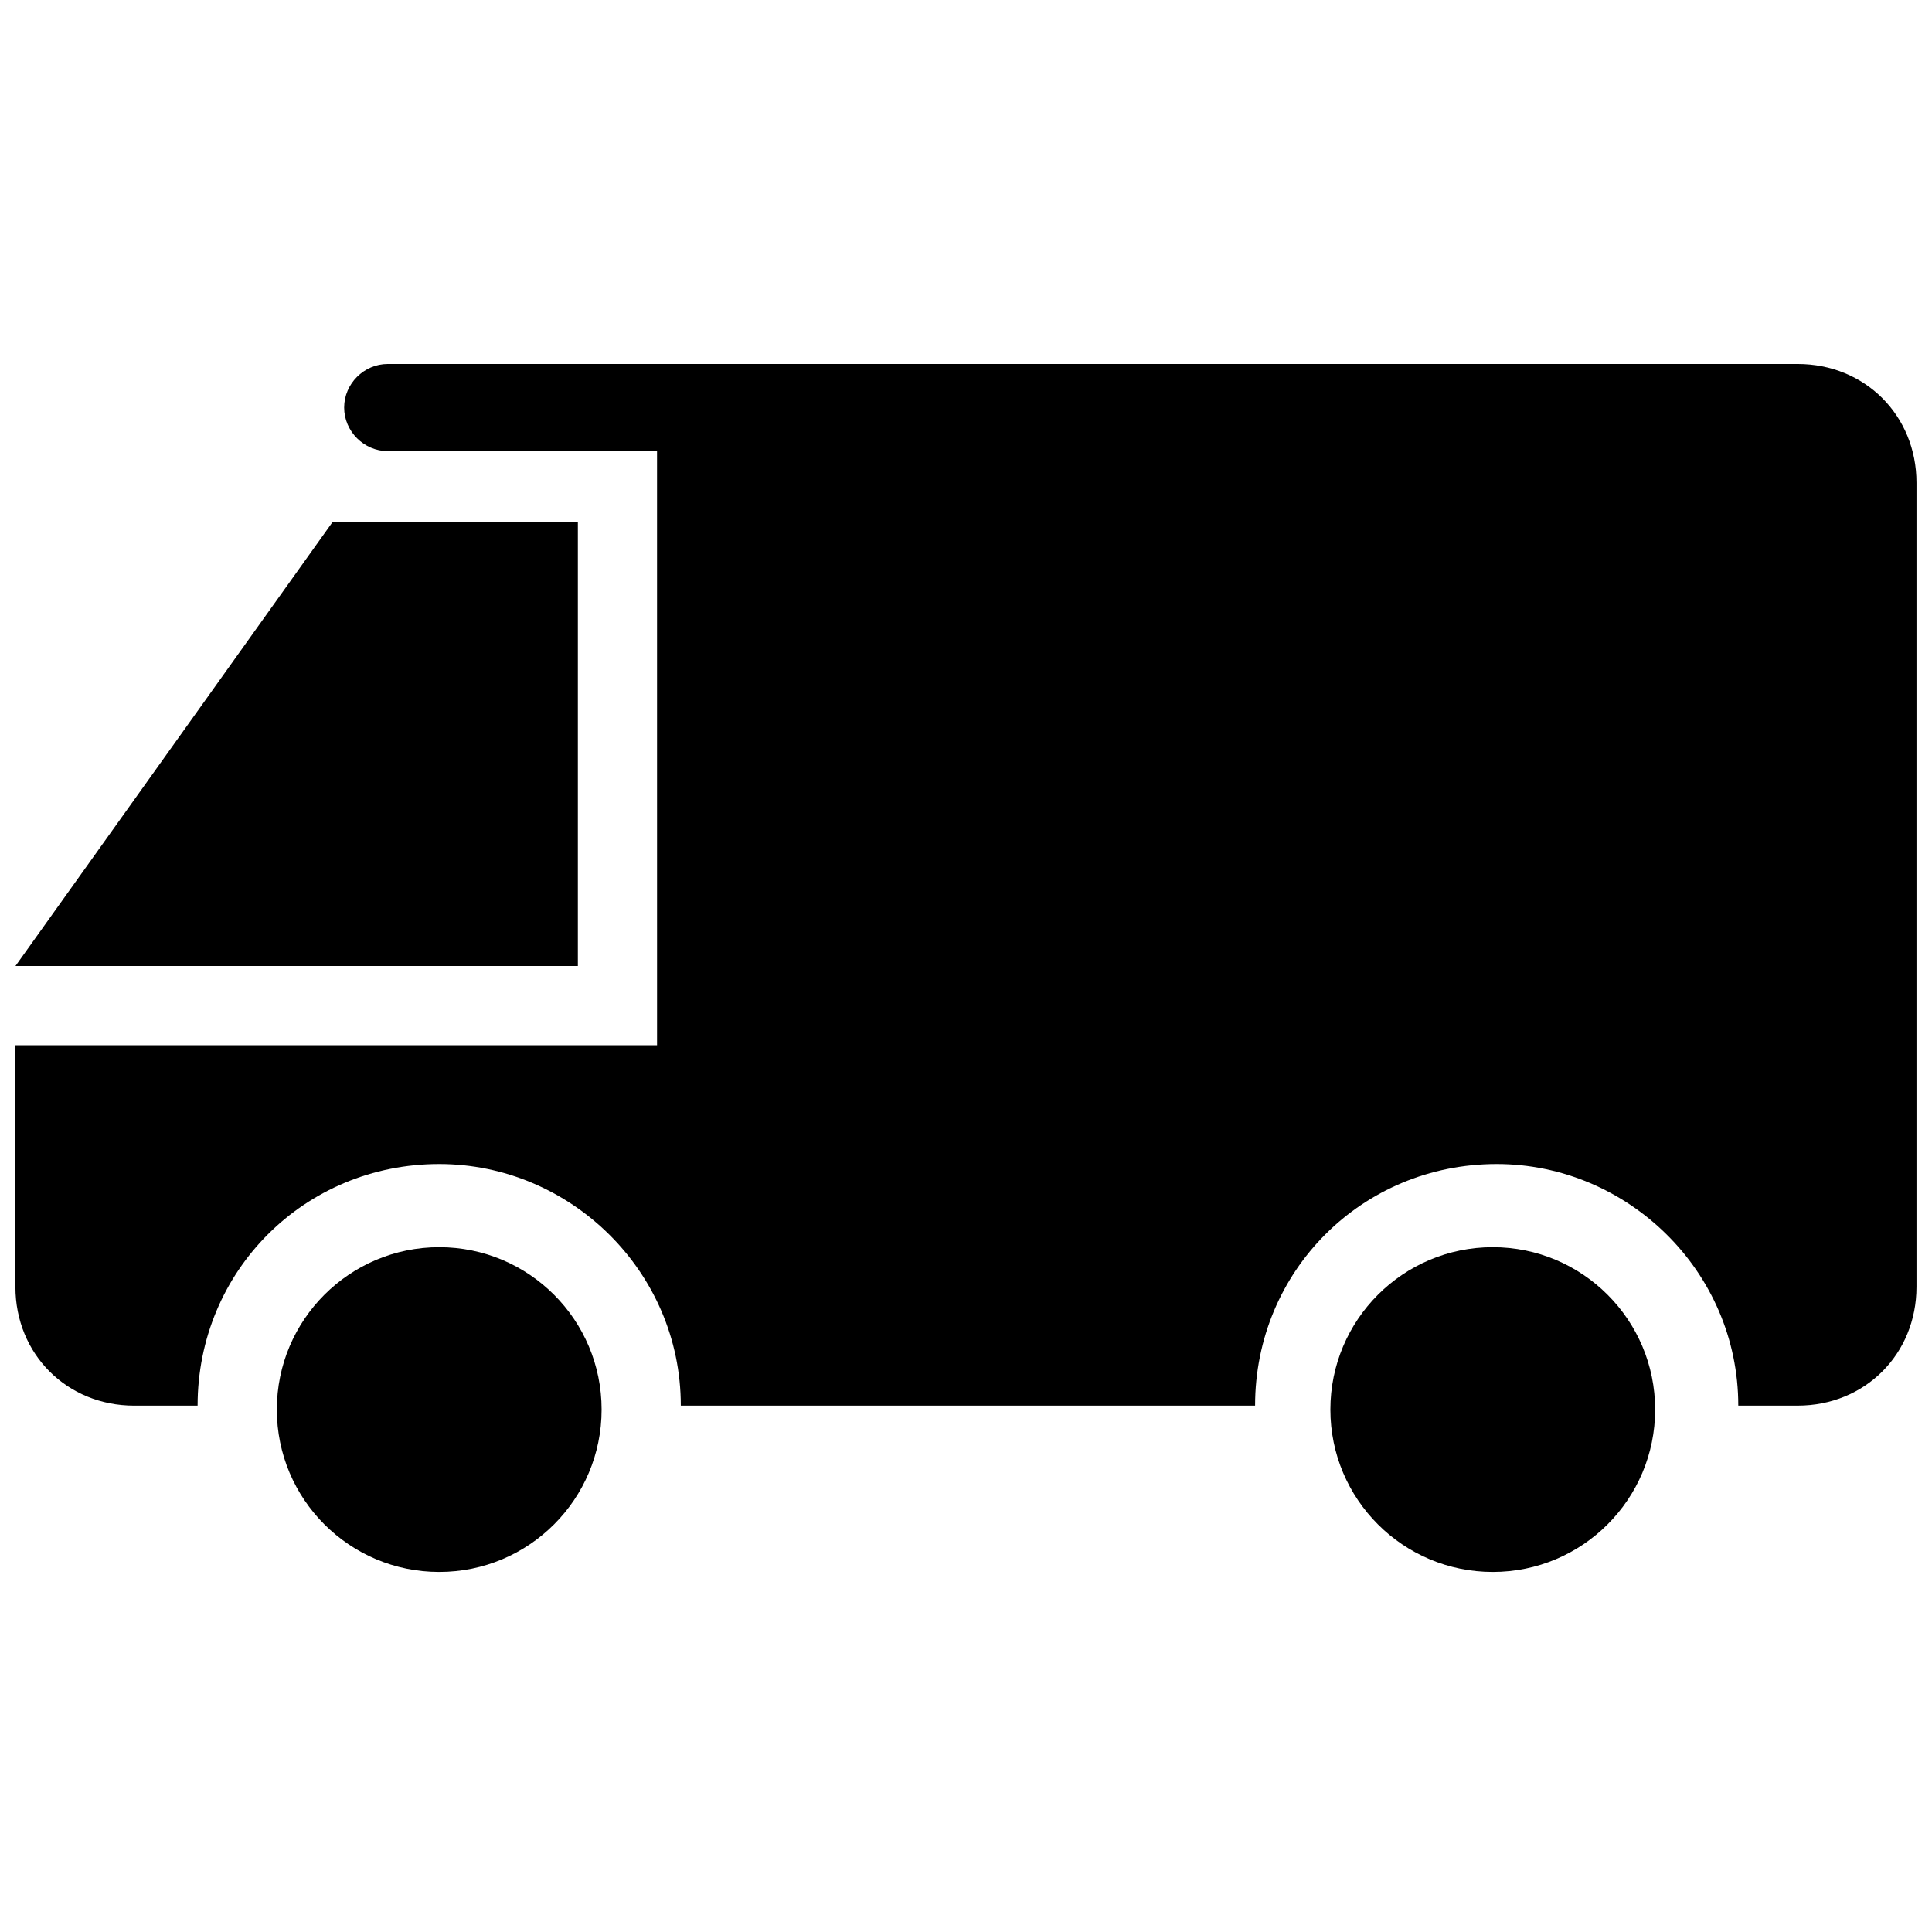
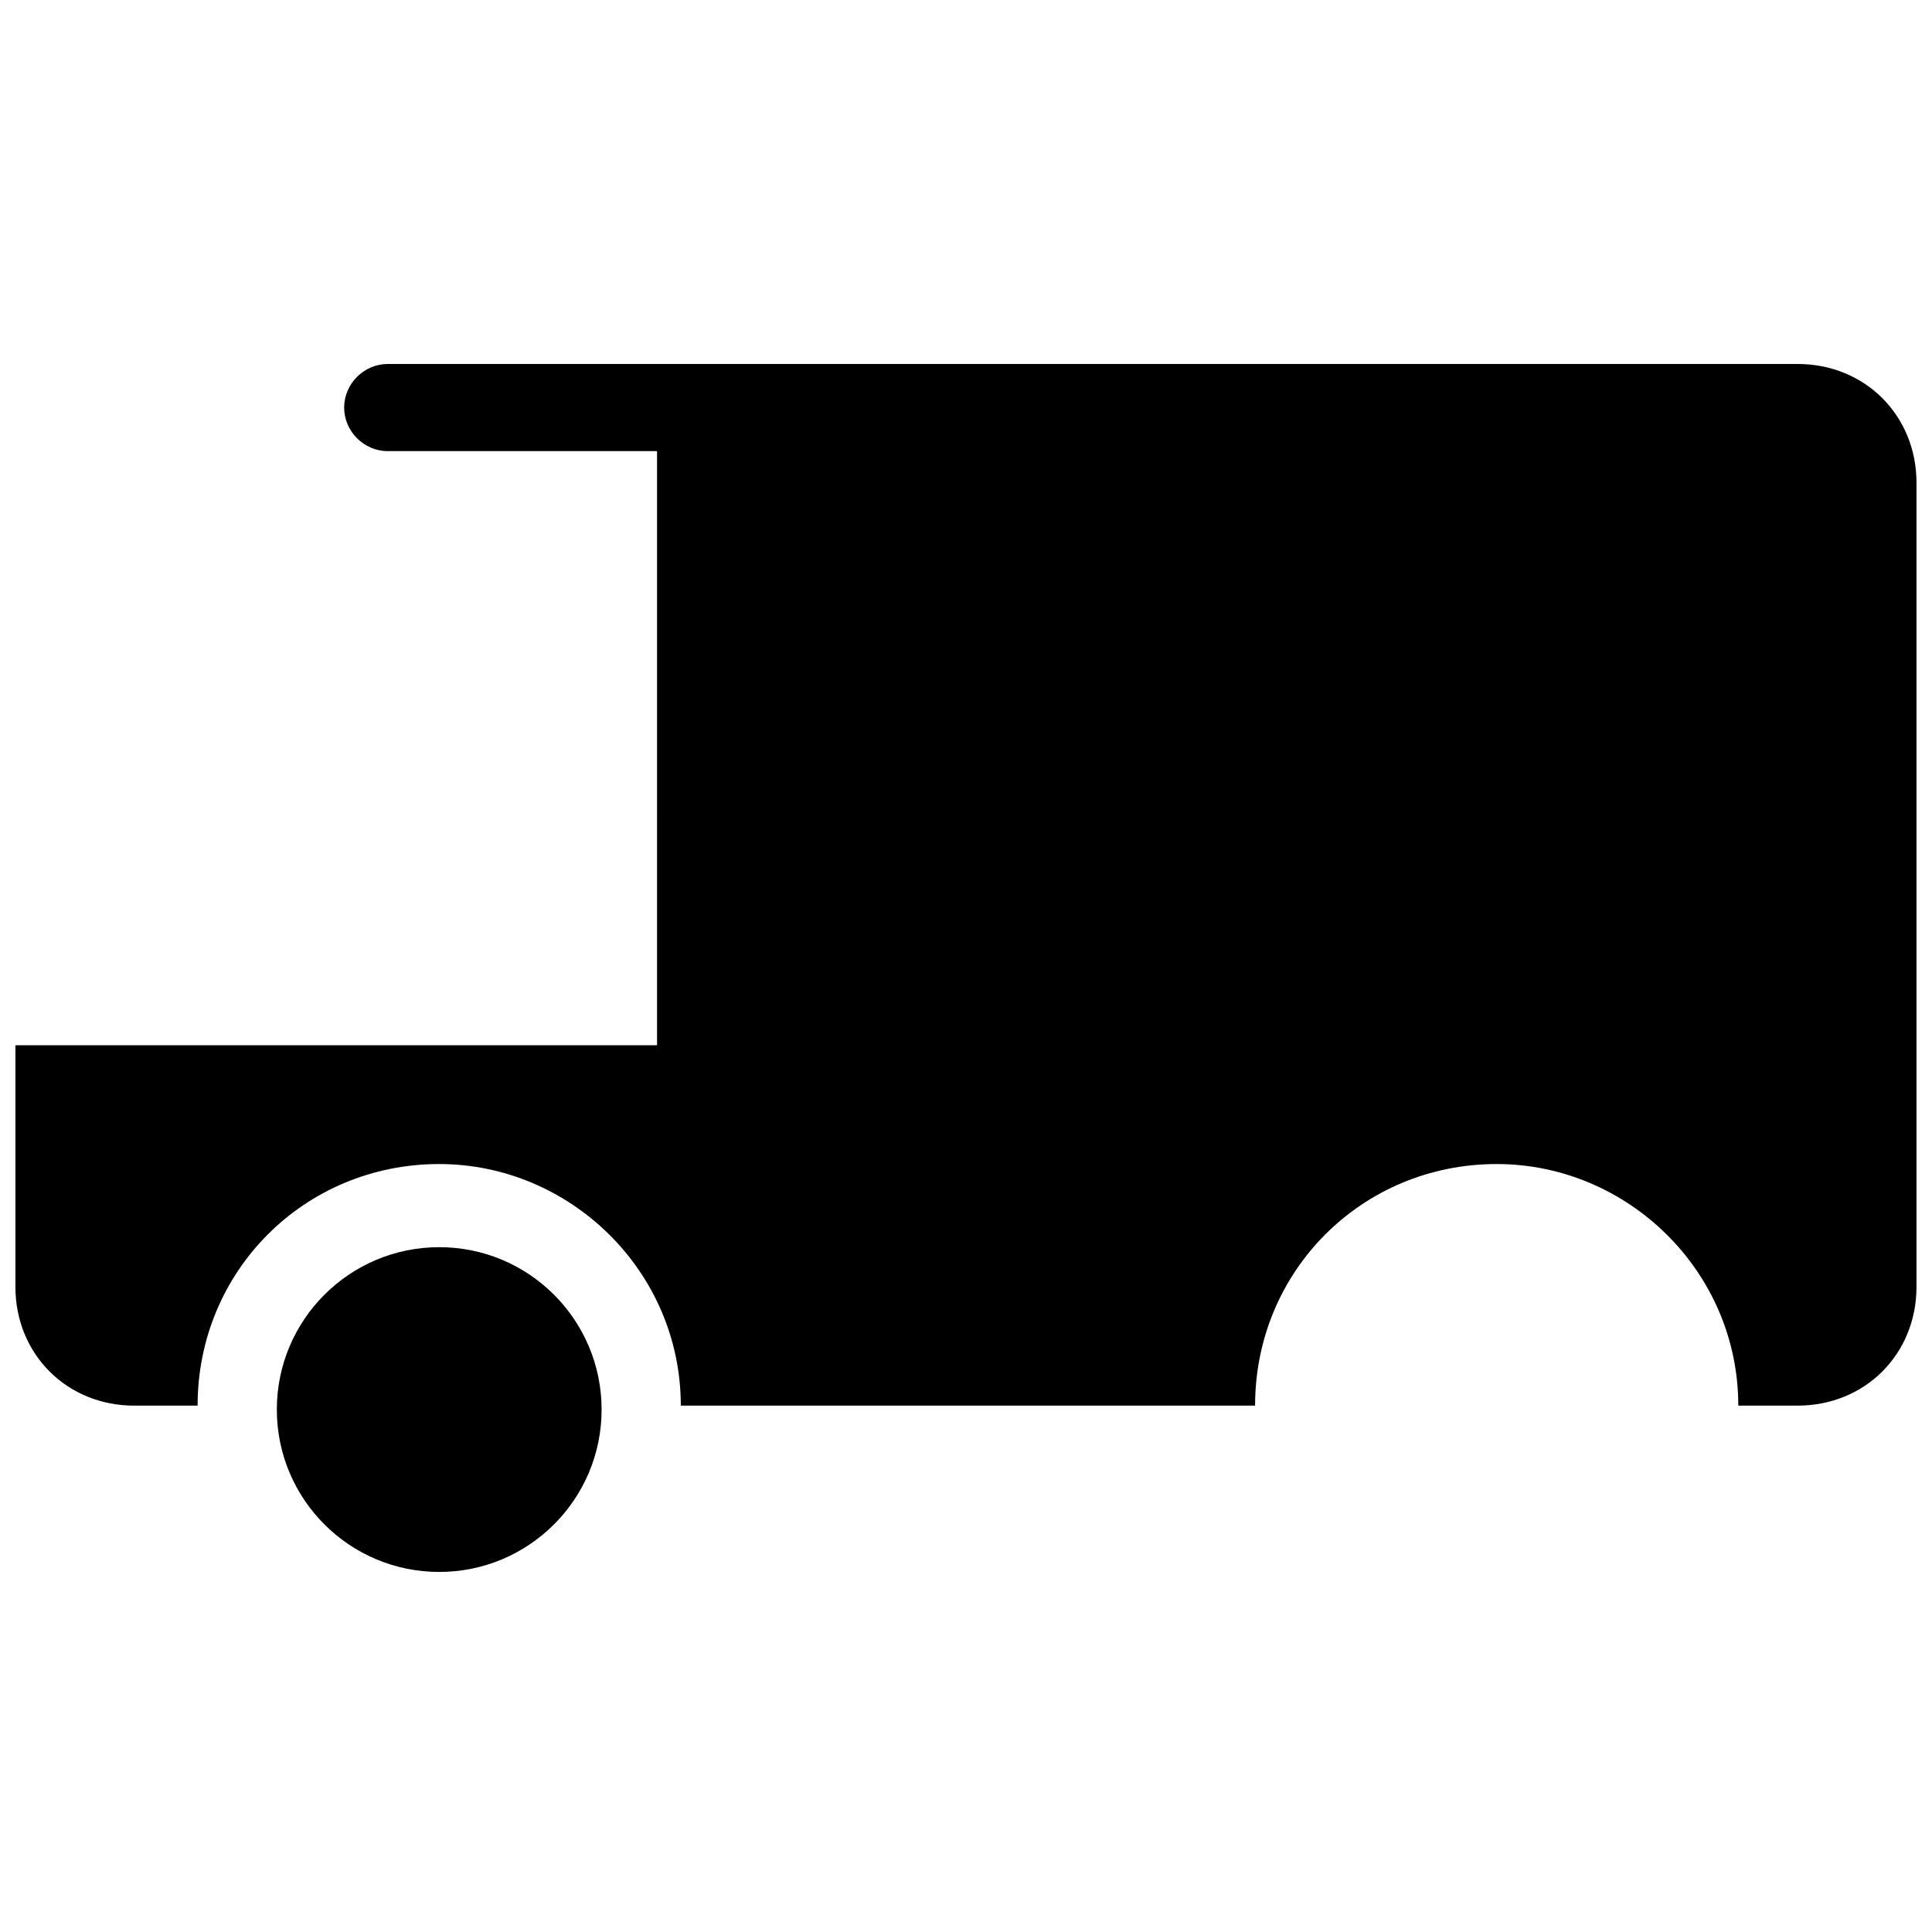
<svg xmlns="http://www.w3.org/2000/svg" width="800px" height="800px" version="1.1" viewBox="144 144 512 512">
  <defs>
    <clipPath id="b">
      <path d="m148.09 240h503.81v277h-503.81z" />
    </clipPath>
    <clipPath id="a">
-       <path d="m148.09 282h149.91v118h-149.91z" />
-     </clipPath>
+       </clipPath>
  </defs>
  <g clip-path="url(#b)">
    <path d="m620.41 240.46h-373.66c-6.297 0-11.547 5.246-11.547 11.547 0 6.297 5.246 11.547 11.547 11.547h71.371l0.004 157.44h-170.04v64.027c0 17.844 13.645 31.488 31.488 31.488h16.793c0-35.688 28.34-64.027 64.027-64.027 34.637 0 64.027 28.34 64.027 64.027h152.19c0-35.688 28.34-64.027 64.027-64.027 34.637 0 64.027 28.34 64.027 64.027l15.738-0.004c17.844 0 31.488-13.645 31.488-31.488v-213.07c0-17.84-13.645-31.488-31.488-31.488z" />
  </g>
  <g clip-path="url(#a)">
-     <path d="m297.14 282.44h-65.074l-83.969 117.56h149.04z" />
-   </g>
+     </g>
  <path d="m303.43 517.55c0 23.766-19.266 43.031-43.031 43.031-23.77 0-43.035-19.266-43.035-43.031 0-23.766 19.266-43.035 43.035-43.035 23.766 0 43.031 19.27 43.031 43.035" />
-   <path d="m582.63 517.55c0 23.766-19.266 43.031-43.031 43.031-23.77 0-43.035-19.266-43.035-43.031 0-23.766 19.266-43.035 43.035-43.035 23.766 0 43.031 19.27 43.031 43.035" />
</svg>